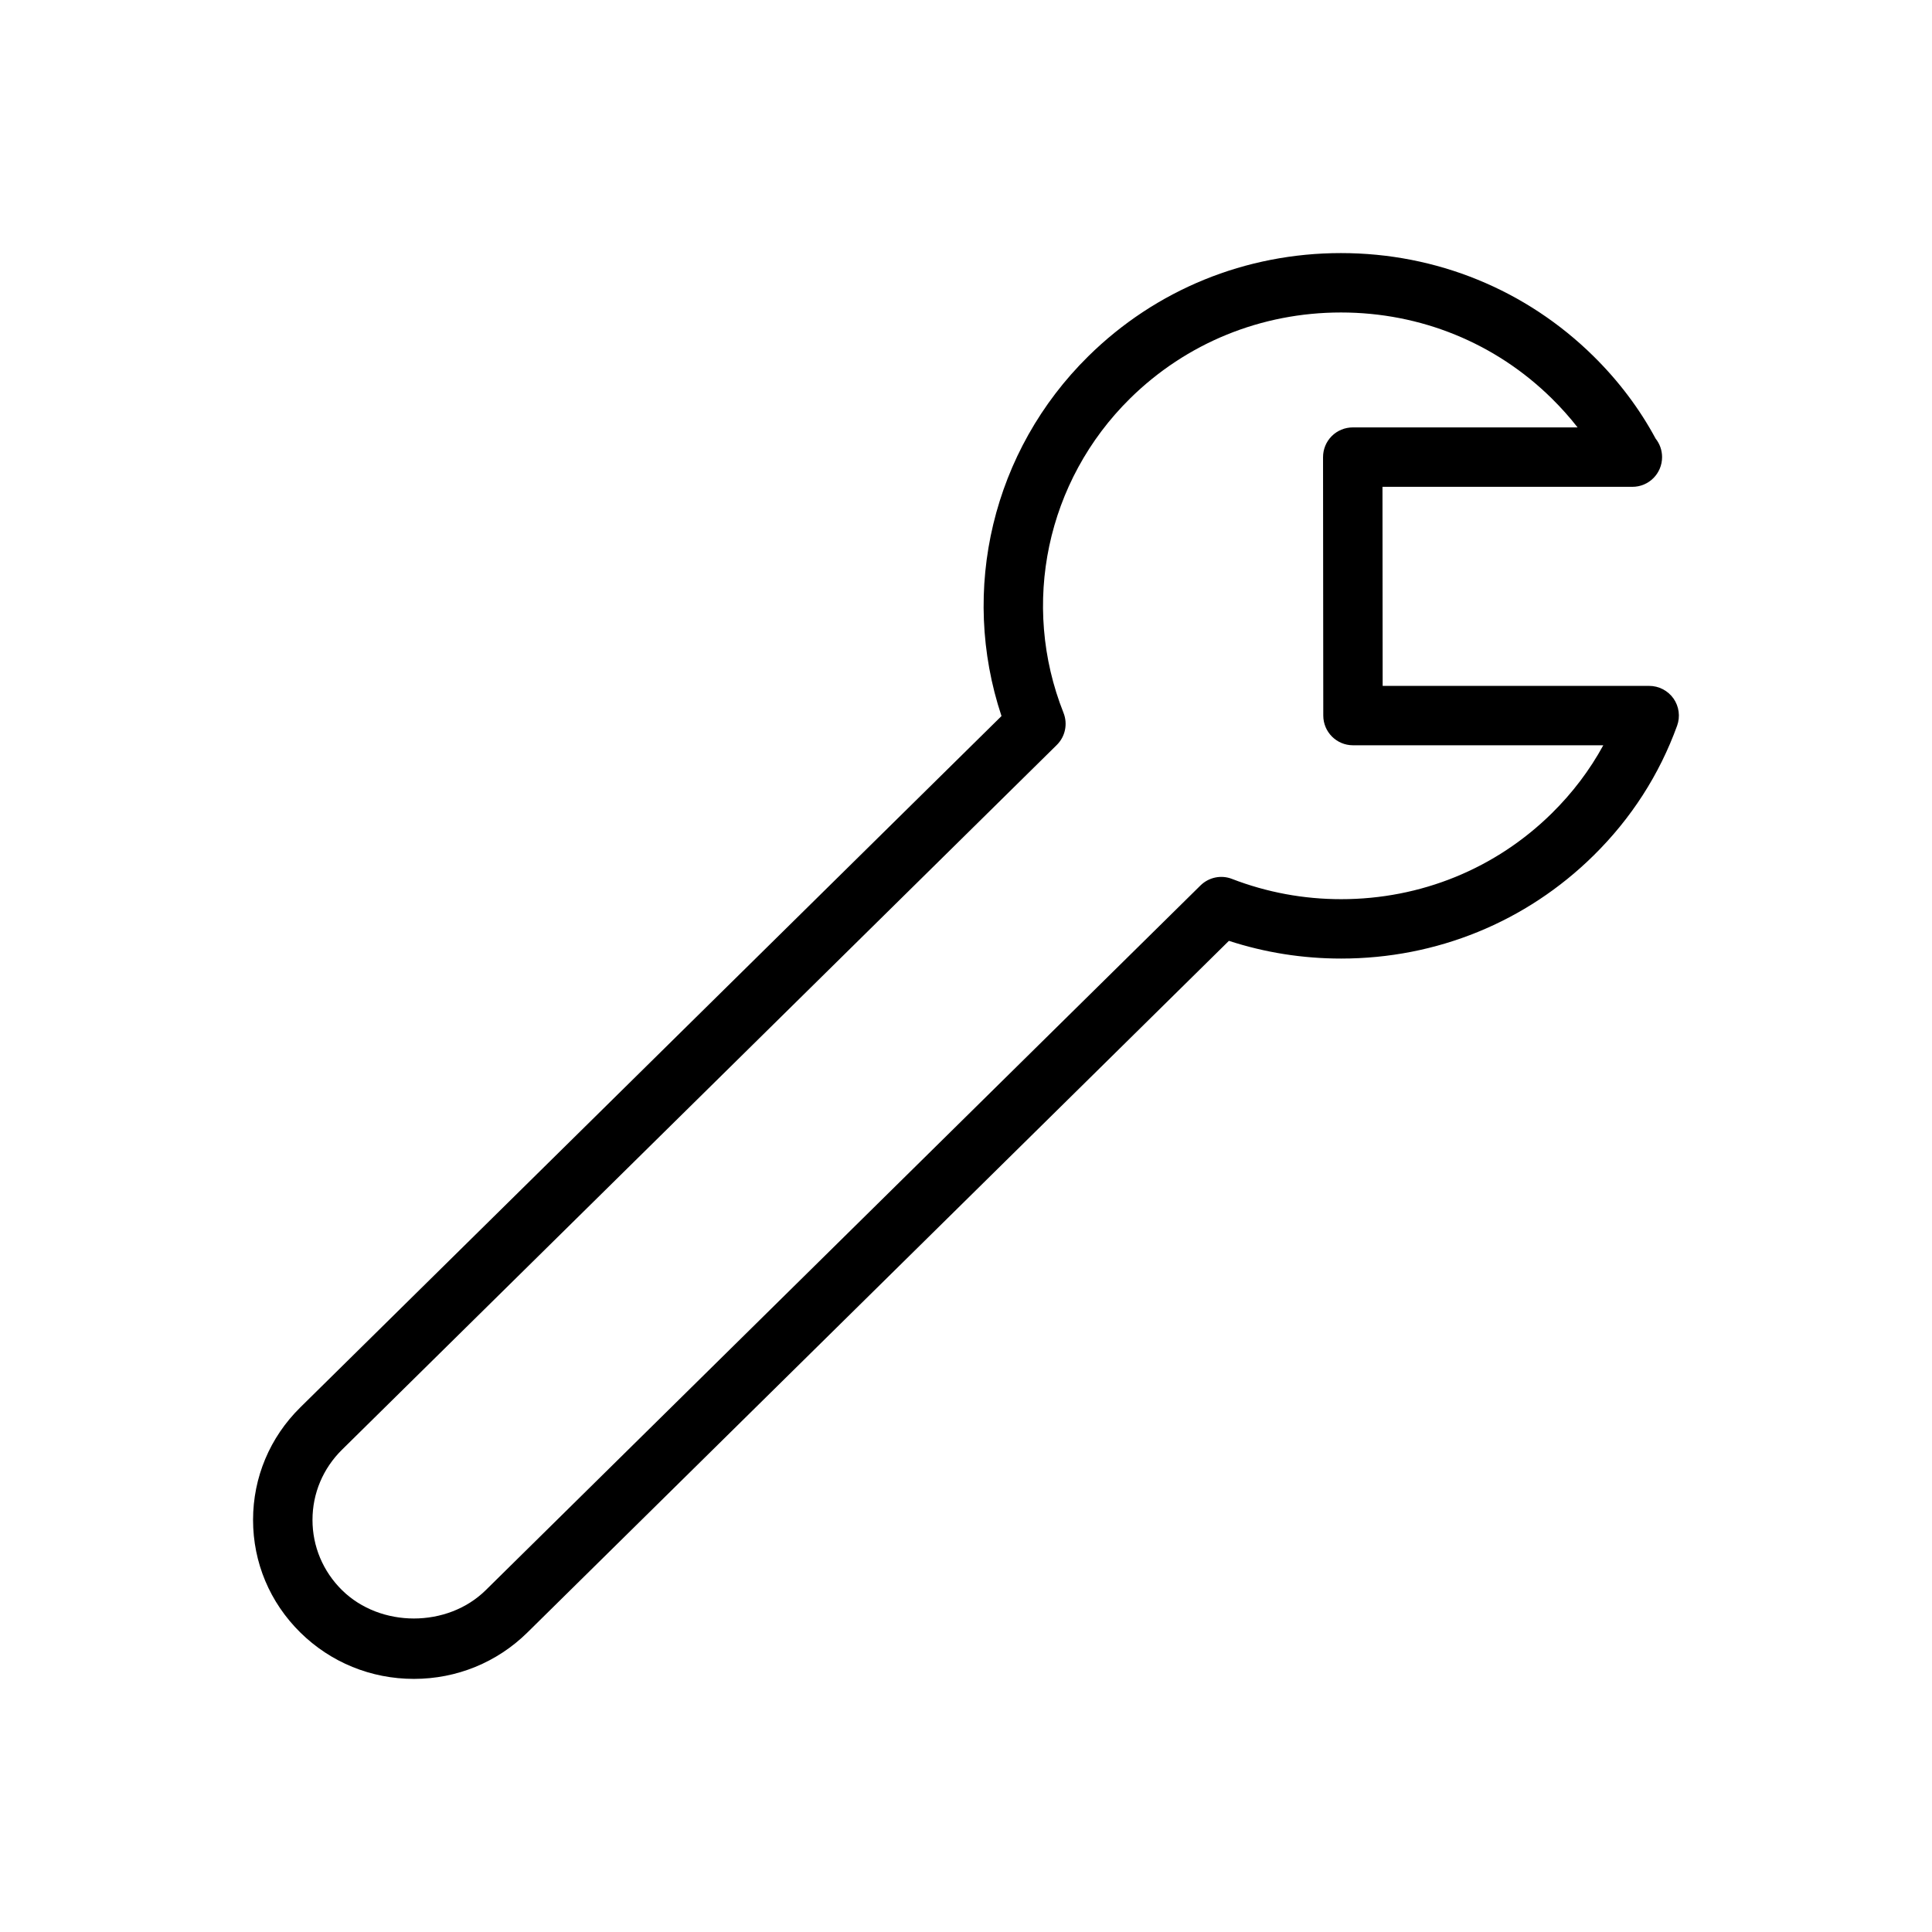
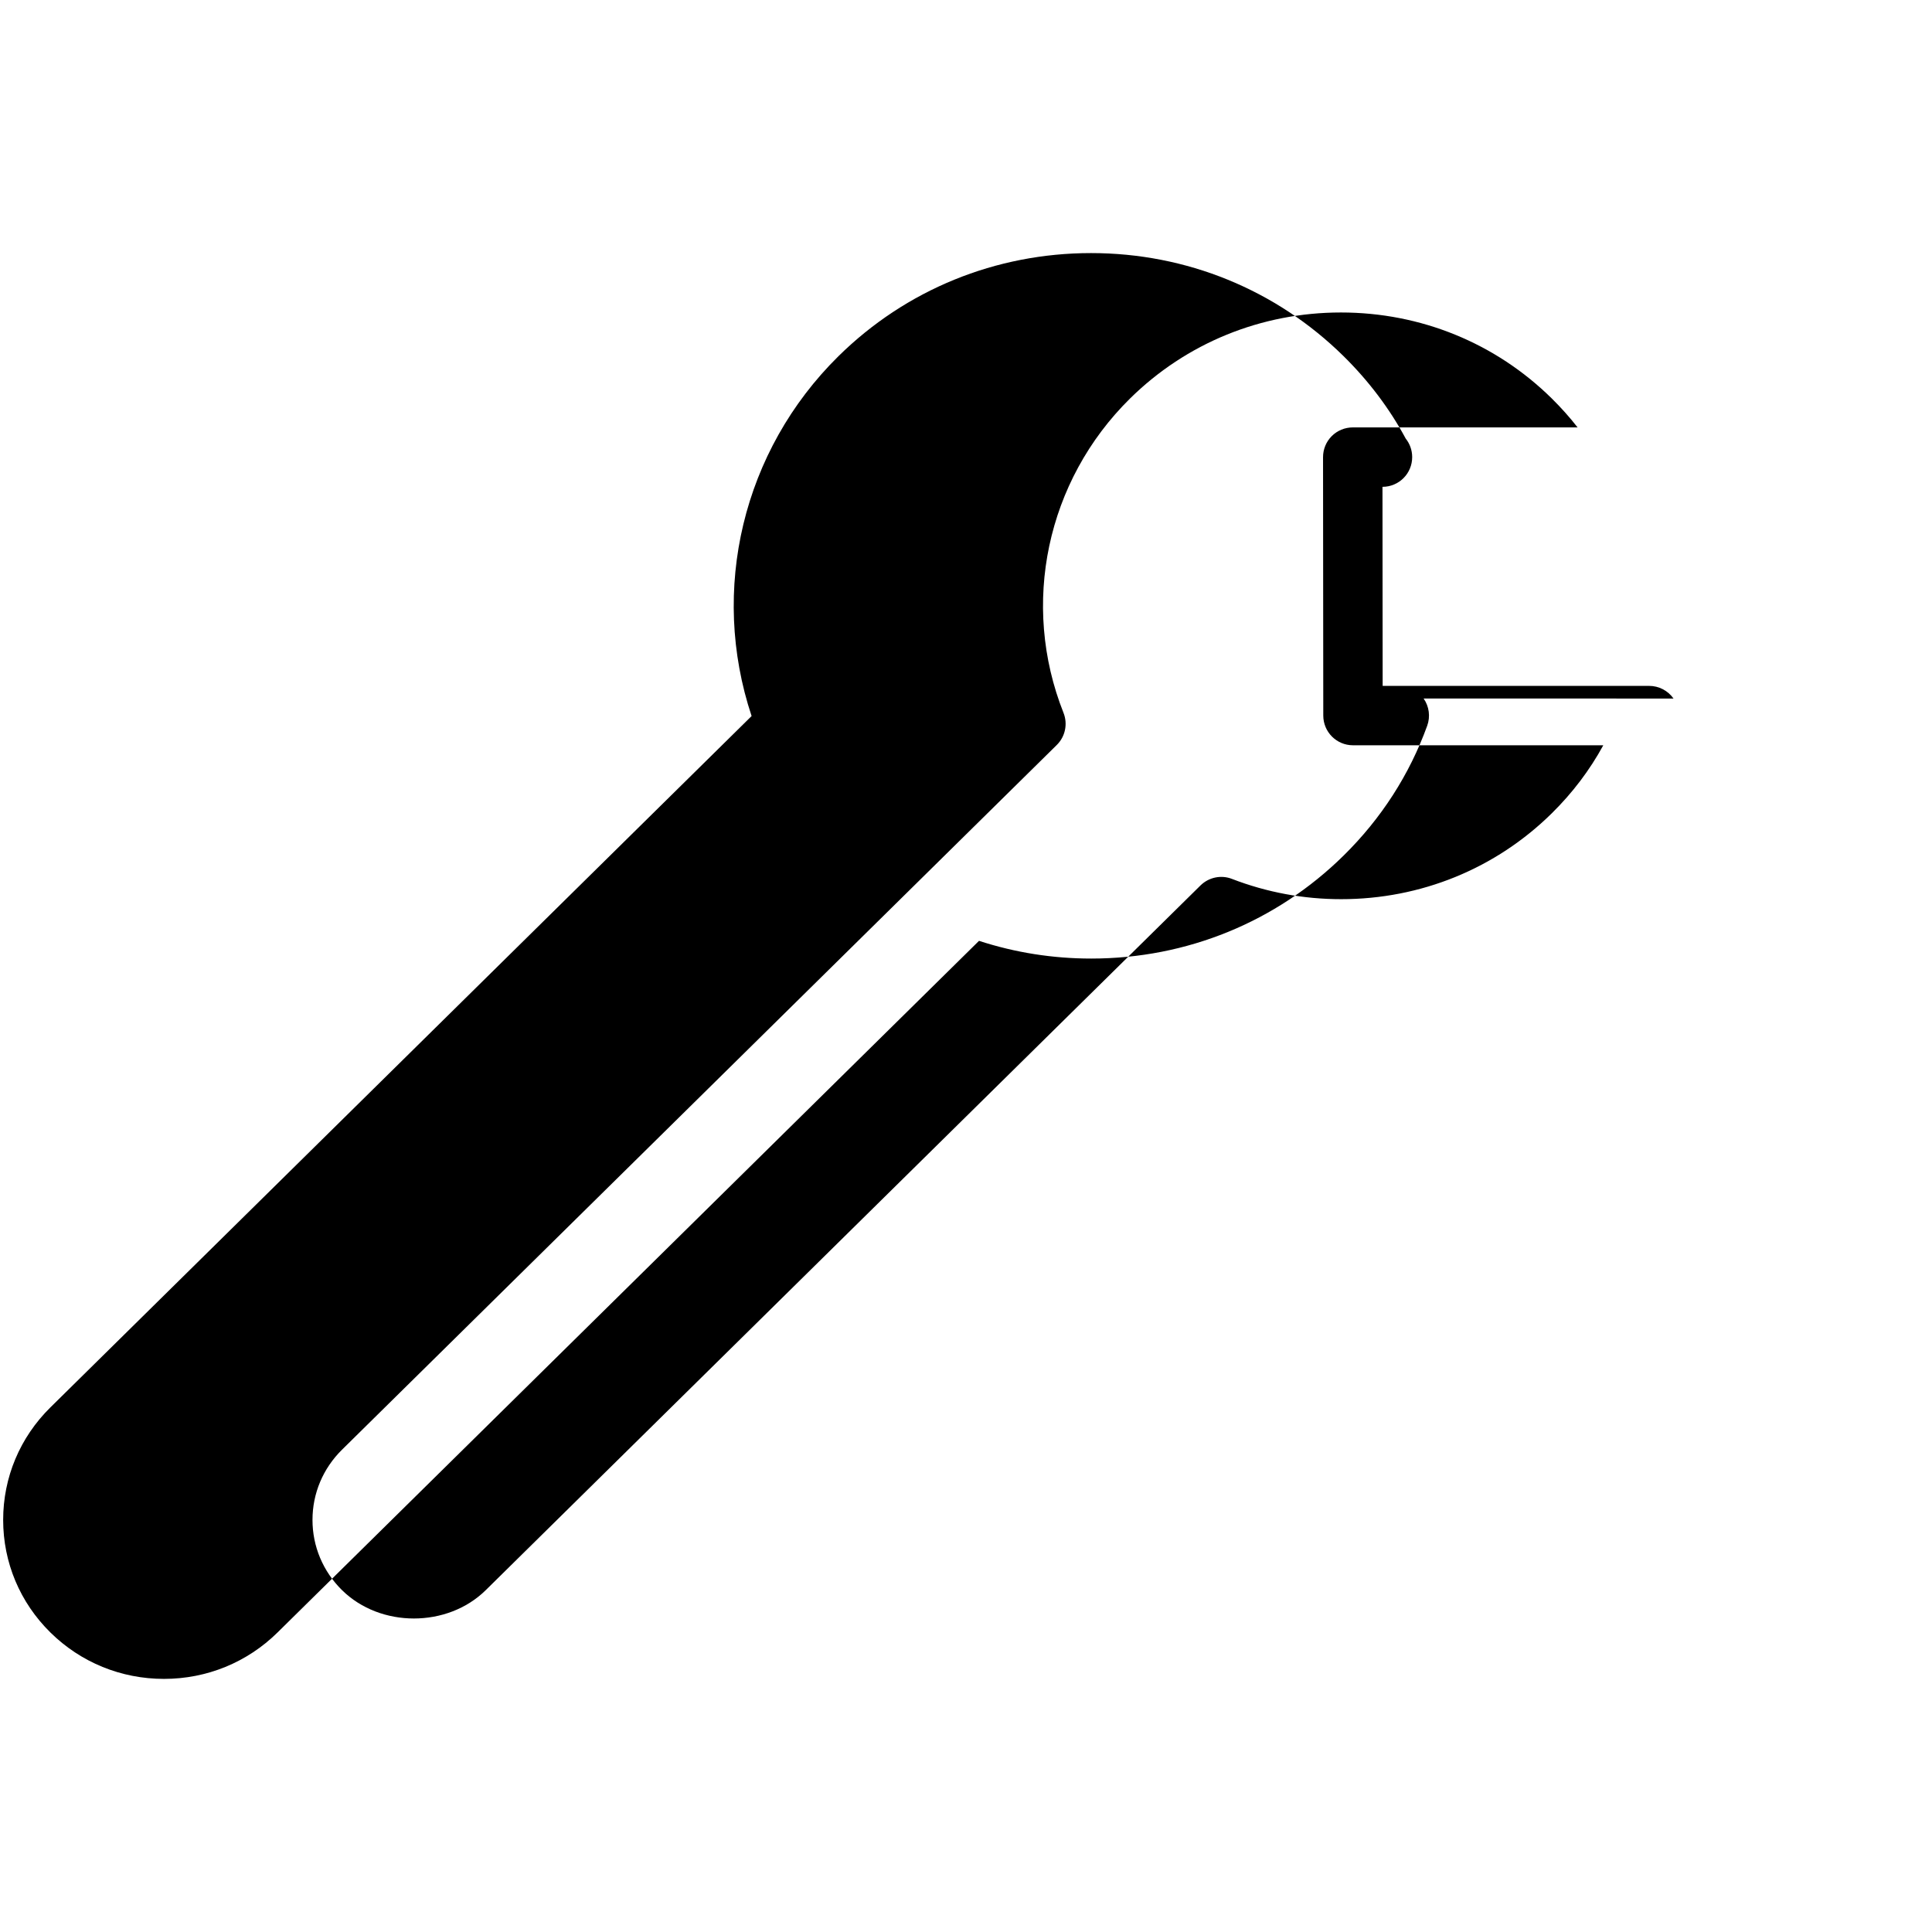
<svg xmlns="http://www.w3.org/2000/svg" fill="#000000" width="800px" height="800px" version="1.1" viewBox="144 144 512 512">
-   <path d="m587.5 329.12c-1.477-2.098-3.883-3.352-6.449-3.352h-70.633l-0.047-52.754h66.074 0.152c4.352 0 7.871-3.519 7.871-7.871 0-1.859-0.637-3.566-1.715-4.914-4.266-7.926-9.793-15.262-16.449-21.824-17.879-17.629-41.648-27.336-66.941-27.336-25.293 0-49.07 9.711-66.949 27.336-25.375 25.023-34.125 61.945-23.008 95.355l-185.82 183.21c-8.074 7.957-12.523 18.551-12.523 29.828 0 11.277 4.449 21.871 12.523 29.828 8.047 7.93 18.734 12.297 30.098 12.297 11.355 0 22.039-4.367 30.09-12.301l185.9-183.29c9.586 3.121 19.566 4.695 29.742 4.695h0.008c25.27 0 49.023-9.695 66.883-27.305 9.973-9.824 17.43-21.402 22.148-34.41 0.867-2.41 0.512-5.094-0.957-7.199zm-32.246 30.402c-14.891 14.684-34.723 22.77-55.836 22.77-9.953 0-19.688-1.805-28.922-5.367-2.883-1.129-6.156-0.438-8.363 1.738l-189.41 186.75c-10.172 10.016-27.922 10-38.078 0-5.047-4.981-7.832-11.594-7.832-18.617 0-7.027 2.781-13.637 7.832-18.617l189.41-186.75c2.254-2.223 2.953-5.566 1.789-8.512-11.426-28.781-4.504-61.477 17.621-83.301 14.918-14.707 34.773-22.805 55.898-22.805s40.977 8.094 55.887 22.801c2.469 2.438 4.75 4.988 6.828 7.656h-59.586c-2.09 0-4.09 0.832-5.566 2.305-1.477 1.477-2.305 3.484-2.305 5.574l0.062 68.496c0.008 4.344 3.527 7.863 7.871 7.863h66.336c-3.59 6.586-8.156 12.613-13.637 18.016z" />
+   <path d="m587.5 329.12c-1.477-2.098-3.883-3.352-6.449-3.352h-70.633l-0.047-52.754c4.352 0 7.871-3.519 7.871-7.871 0-1.859-0.637-3.566-1.715-4.914-4.266-7.926-9.793-15.262-16.449-21.824-17.879-17.629-41.648-27.336-66.941-27.336-25.293 0-49.07 9.711-66.949 27.336-25.375 25.023-34.125 61.945-23.008 95.355l-185.82 183.21c-8.074 7.957-12.523 18.551-12.523 29.828 0 11.277 4.449 21.871 12.523 29.828 8.047 7.93 18.734 12.297 30.098 12.297 11.355 0 22.039-4.367 30.09-12.301l185.9-183.29c9.586 3.121 19.566 4.695 29.742 4.695h0.008c25.27 0 49.023-9.695 66.883-27.305 9.973-9.824 17.43-21.402 22.148-34.41 0.867-2.41 0.512-5.094-0.957-7.199zm-32.246 30.402c-14.891 14.684-34.723 22.77-55.836 22.77-9.953 0-19.688-1.805-28.922-5.367-2.883-1.129-6.156-0.438-8.363 1.738l-189.41 186.75c-10.172 10.016-27.922 10-38.078 0-5.047-4.981-7.832-11.594-7.832-18.617 0-7.027 2.781-13.637 7.832-18.617l189.41-186.75c2.254-2.223 2.953-5.566 1.789-8.512-11.426-28.781-4.504-61.477 17.621-83.301 14.918-14.707 34.773-22.805 55.898-22.805s40.977 8.094 55.887 22.801c2.469 2.438 4.75 4.988 6.828 7.656h-59.586c-2.09 0-4.09 0.832-5.566 2.305-1.477 1.477-2.305 3.484-2.305 5.574l0.062 68.496c0.008 4.344 3.527 7.863 7.871 7.863h66.336c-3.59 6.586-8.156 12.613-13.637 18.016z" />
</svg>